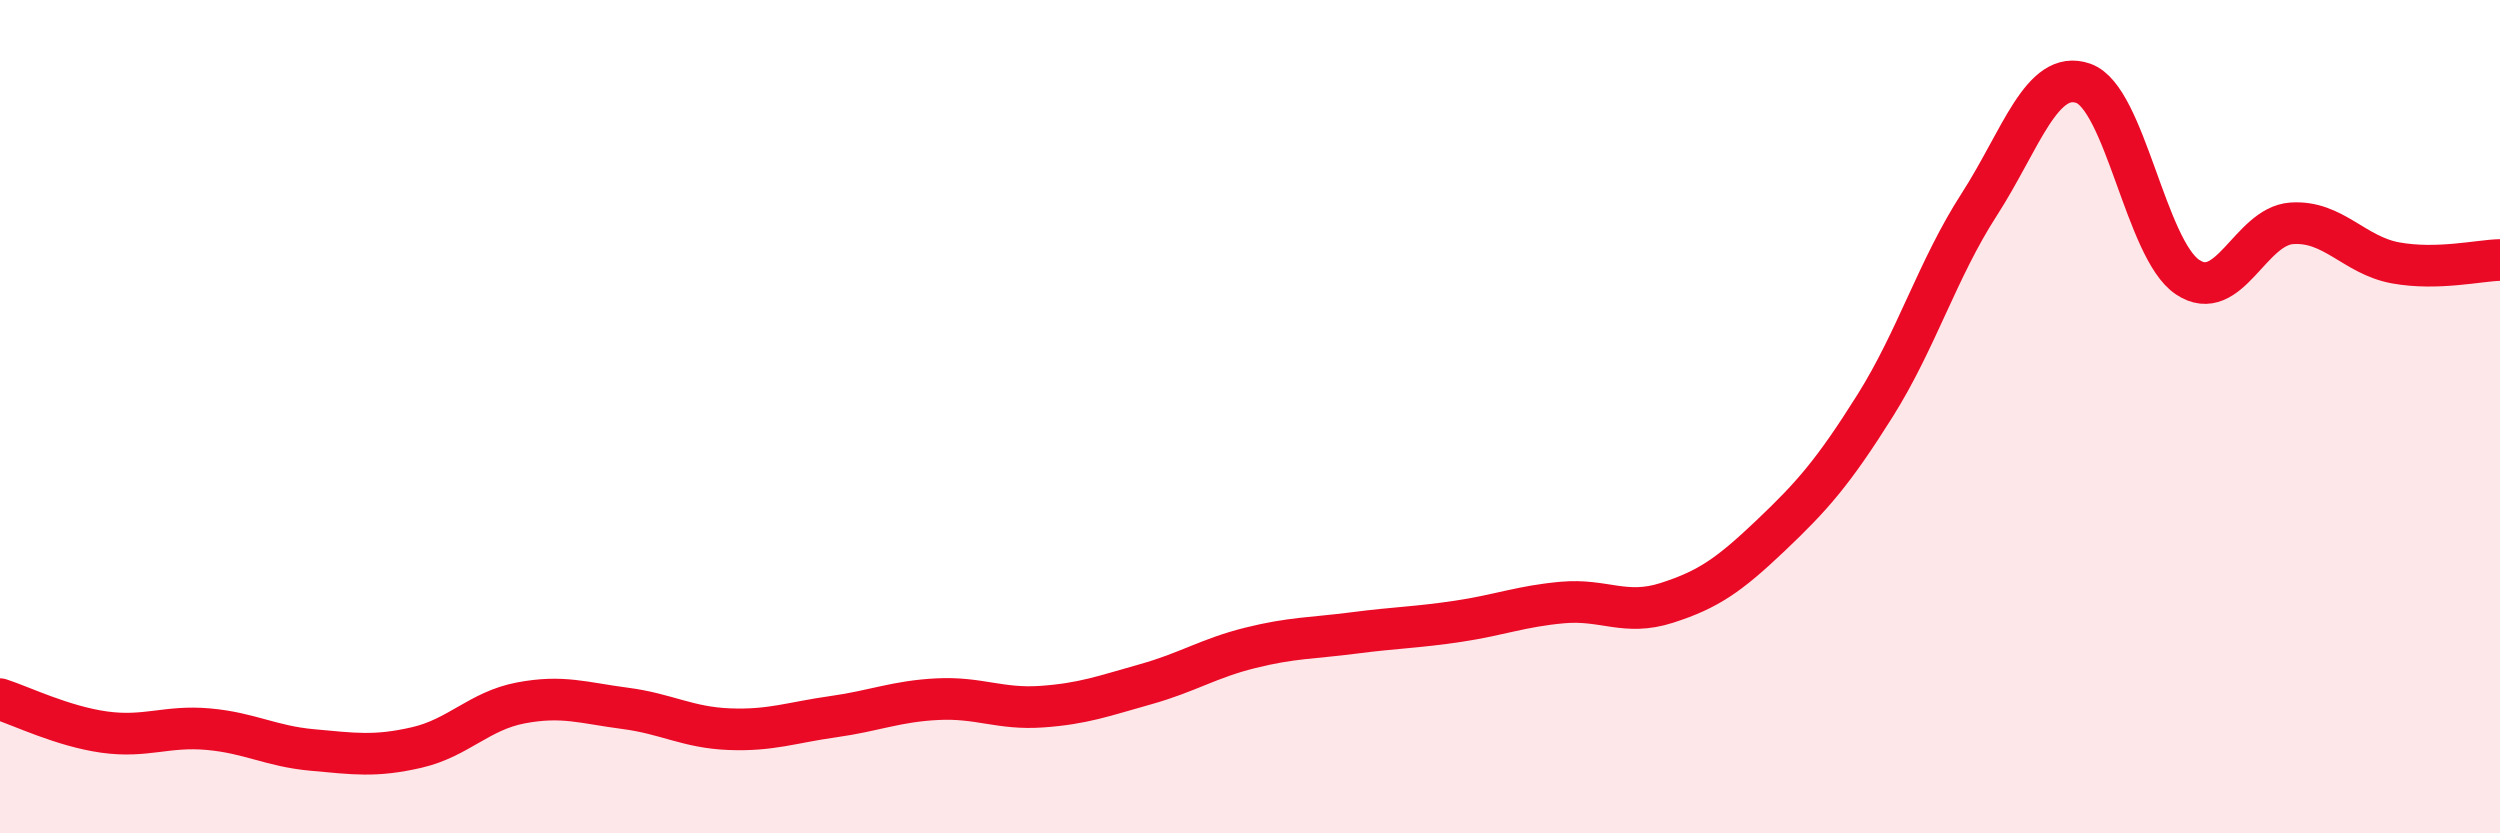
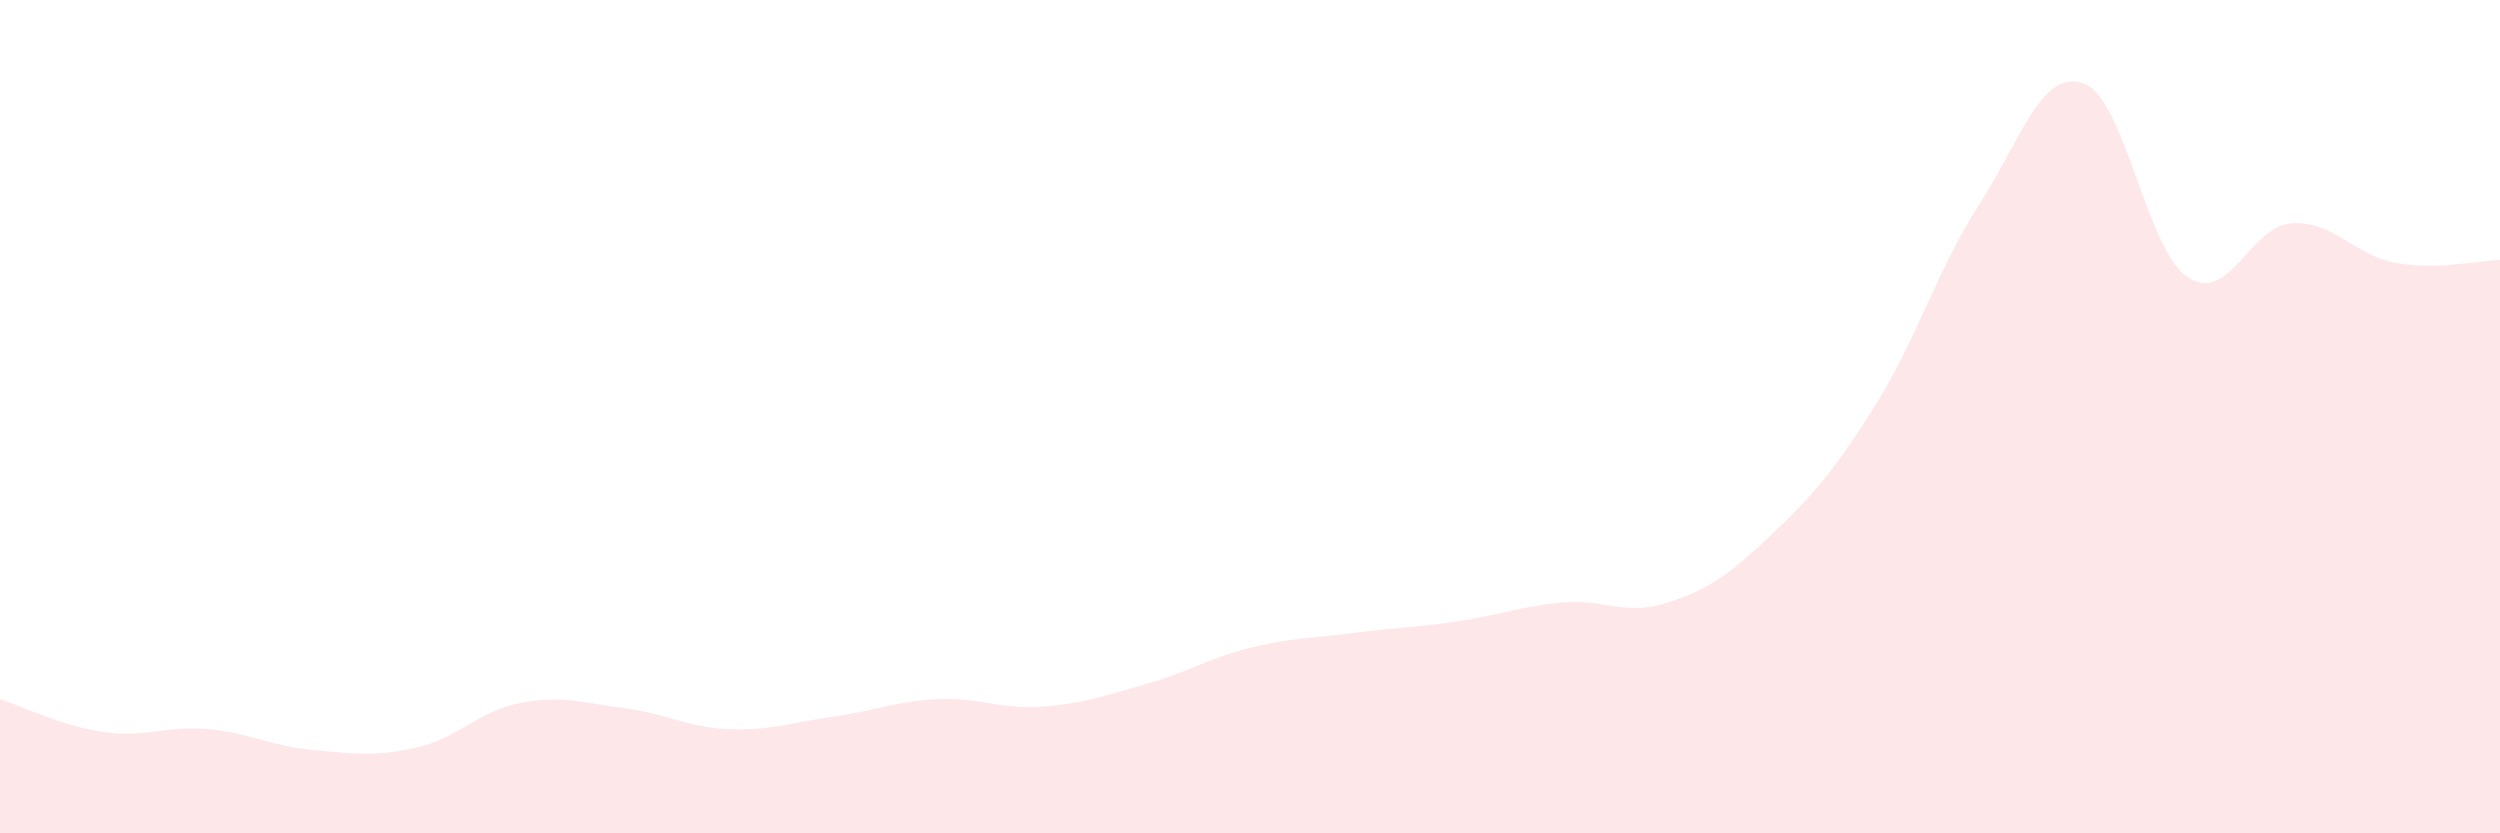
<svg xmlns="http://www.w3.org/2000/svg" width="60" height="20" viewBox="0 0 60 20">
  <path d="M 0,16.78 C 0.5,16.94 1.5,17.43 2.5,17.57 C 3.5,17.71 4,17.41 5,17.5 C 6,17.59 6.5,17.91 7.5,18 C 8.5,18.09 9,18.17 10,17.94 C 11,17.71 11.5,17.06 12.5,16.87 C 13.5,16.68 14,16.87 15,17 C 16,17.13 16.5,17.46 17.5,17.5 C 18.5,17.54 19,17.34 20,17.2 C 21,17.06 21.5,16.83 22.5,16.78 C 23.5,16.73 24,17.03 25,16.96 C 26,16.89 26.5,16.7 27.5,16.42 C 28.5,16.14 29,15.8 30,15.55 C 31,15.3 31.5,15.32 32.5,15.19 C 33.5,15.06 34,15.06 35,14.91 C 36,14.76 36.5,14.55 37.5,14.46 C 38.5,14.37 39,14.79 40,14.47 C 41,14.15 41.5,13.8 42.5,12.85 C 43.5,11.9 44,11.33 45,9.74 C 46,8.15 46.5,6.46 47.5,4.91 C 48.5,3.36 49,1.65 50,2 C 51,2.35 51.5,5.98 52.5,6.65 C 53.5,7.32 54,5.43 55,5.36 C 56,5.29 56.5,6.13 57.5,6.31 C 58.5,6.49 59.5,6.25 60,6.24L60 20L0 20Z" fill="#EB0A25" opacity="0.1" stroke-linecap="round" stroke-linejoin="round" />
-   <path d="M 0,16.78 C 0.5,16.94 1.5,17.43 2.5,17.57 C 3.5,17.71 4,17.41 5,17.5 C 6,17.59 6.5,17.91 7.5,18 C 8.5,18.09 9,18.17 10,17.94 C 11,17.71 11.5,17.06 12.5,16.87 C 13.5,16.68 14,16.87 15,17 C 16,17.13 16.5,17.46 17.5,17.5 C 18.5,17.54 19,17.34 20,17.2 C 21,17.06 21.5,16.83 22.5,16.78 C 23.5,16.73 24,17.03 25,16.96 C 26,16.89 26.5,16.7 27.5,16.42 C 28.5,16.14 29,15.8 30,15.55 C 31,15.3 31.5,15.32 32.5,15.19 C 33.5,15.06 34,15.06 35,14.91 C 36,14.76 36.5,14.55 37.5,14.46 C 38.5,14.37 39,14.79 40,14.47 C 41,14.15 41.5,13.8 42.5,12.85 C 43.5,11.9 44,11.33 45,9.74 C 46,8.15 46.5,6.46 47.5,4.91 C 48.5,3.36 49,1.65 50,2 C 51,2.35 51.5,5.98 52.5,6.65 C 53.5,7.32 54,5.43 55,5.36 C 56,5.29 56.5,6.13 57.5,6.31 C 58.5,6.49 59.5,6.25 60,6.24" stroke="#EB0A25" stroke-width="1" fill="none" stroke-linecap="round" stroke-linejoin="round" />
</svg>